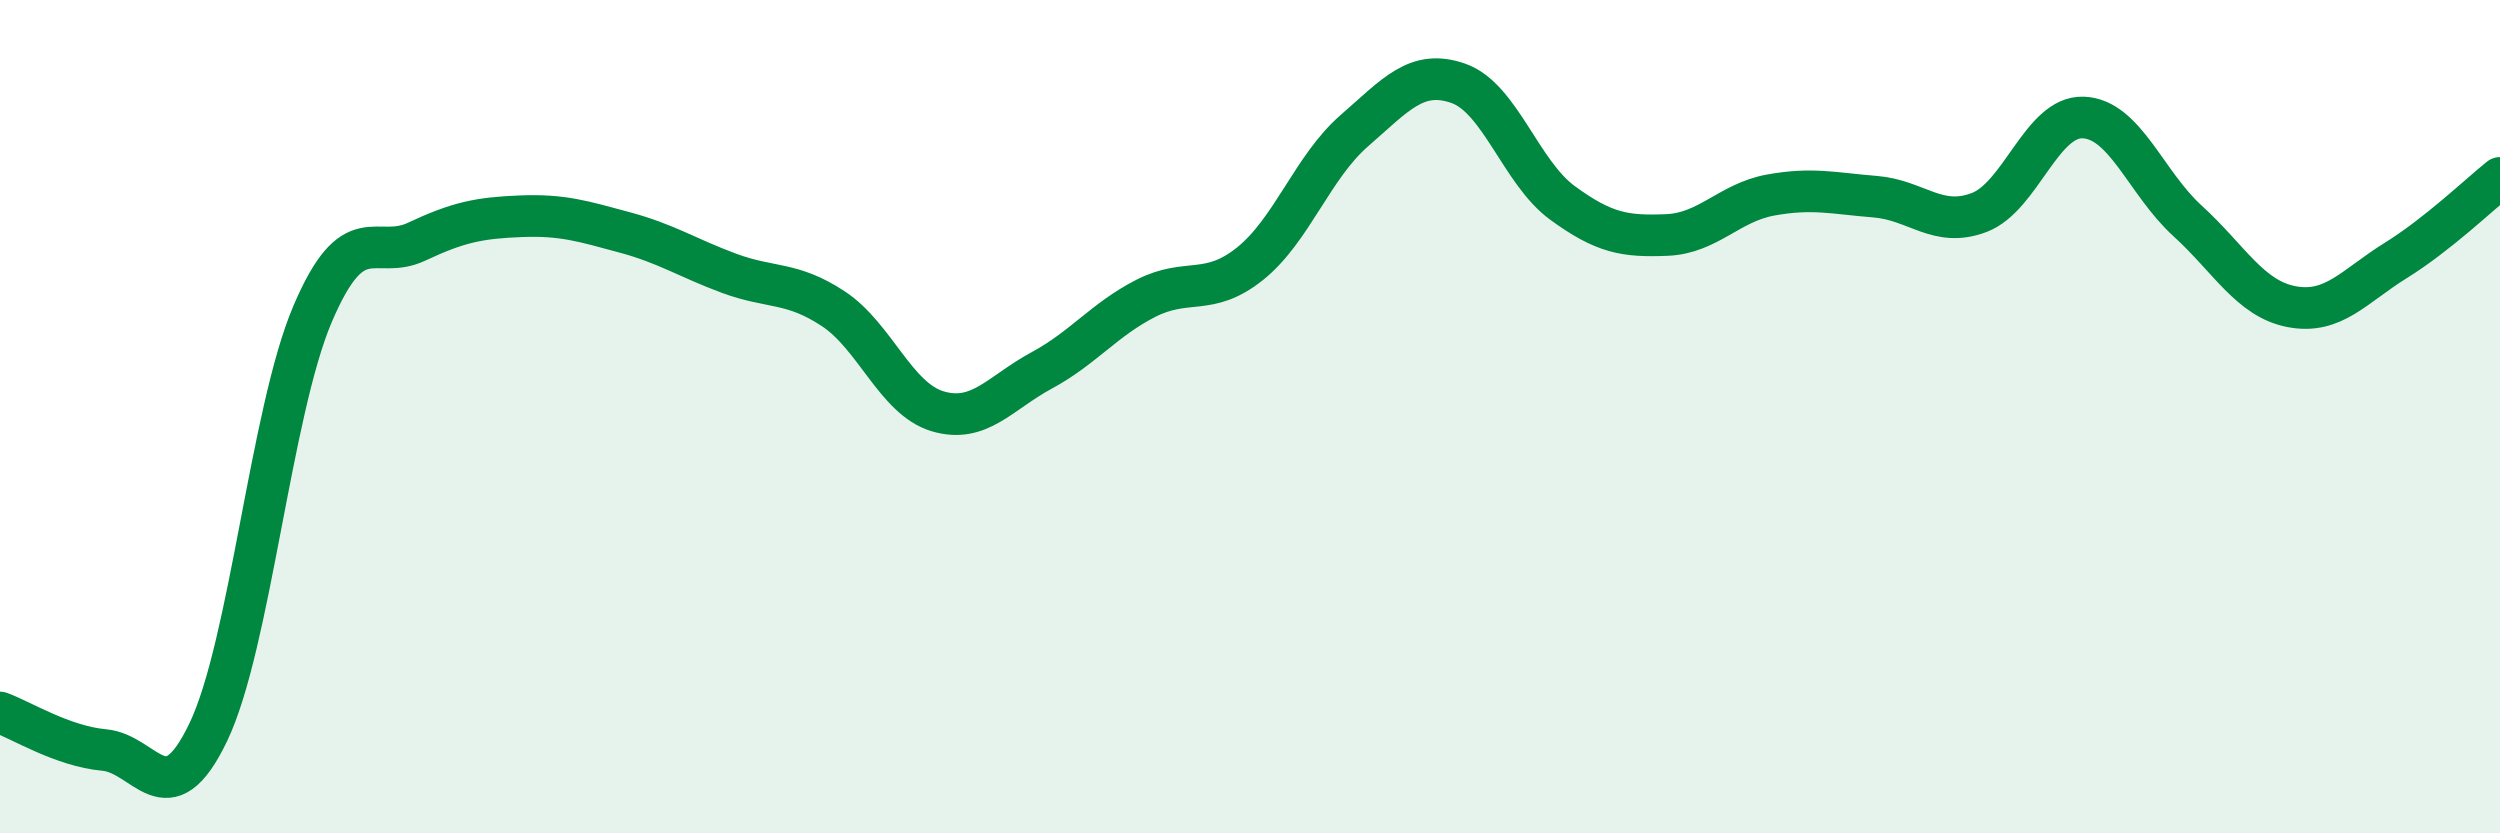
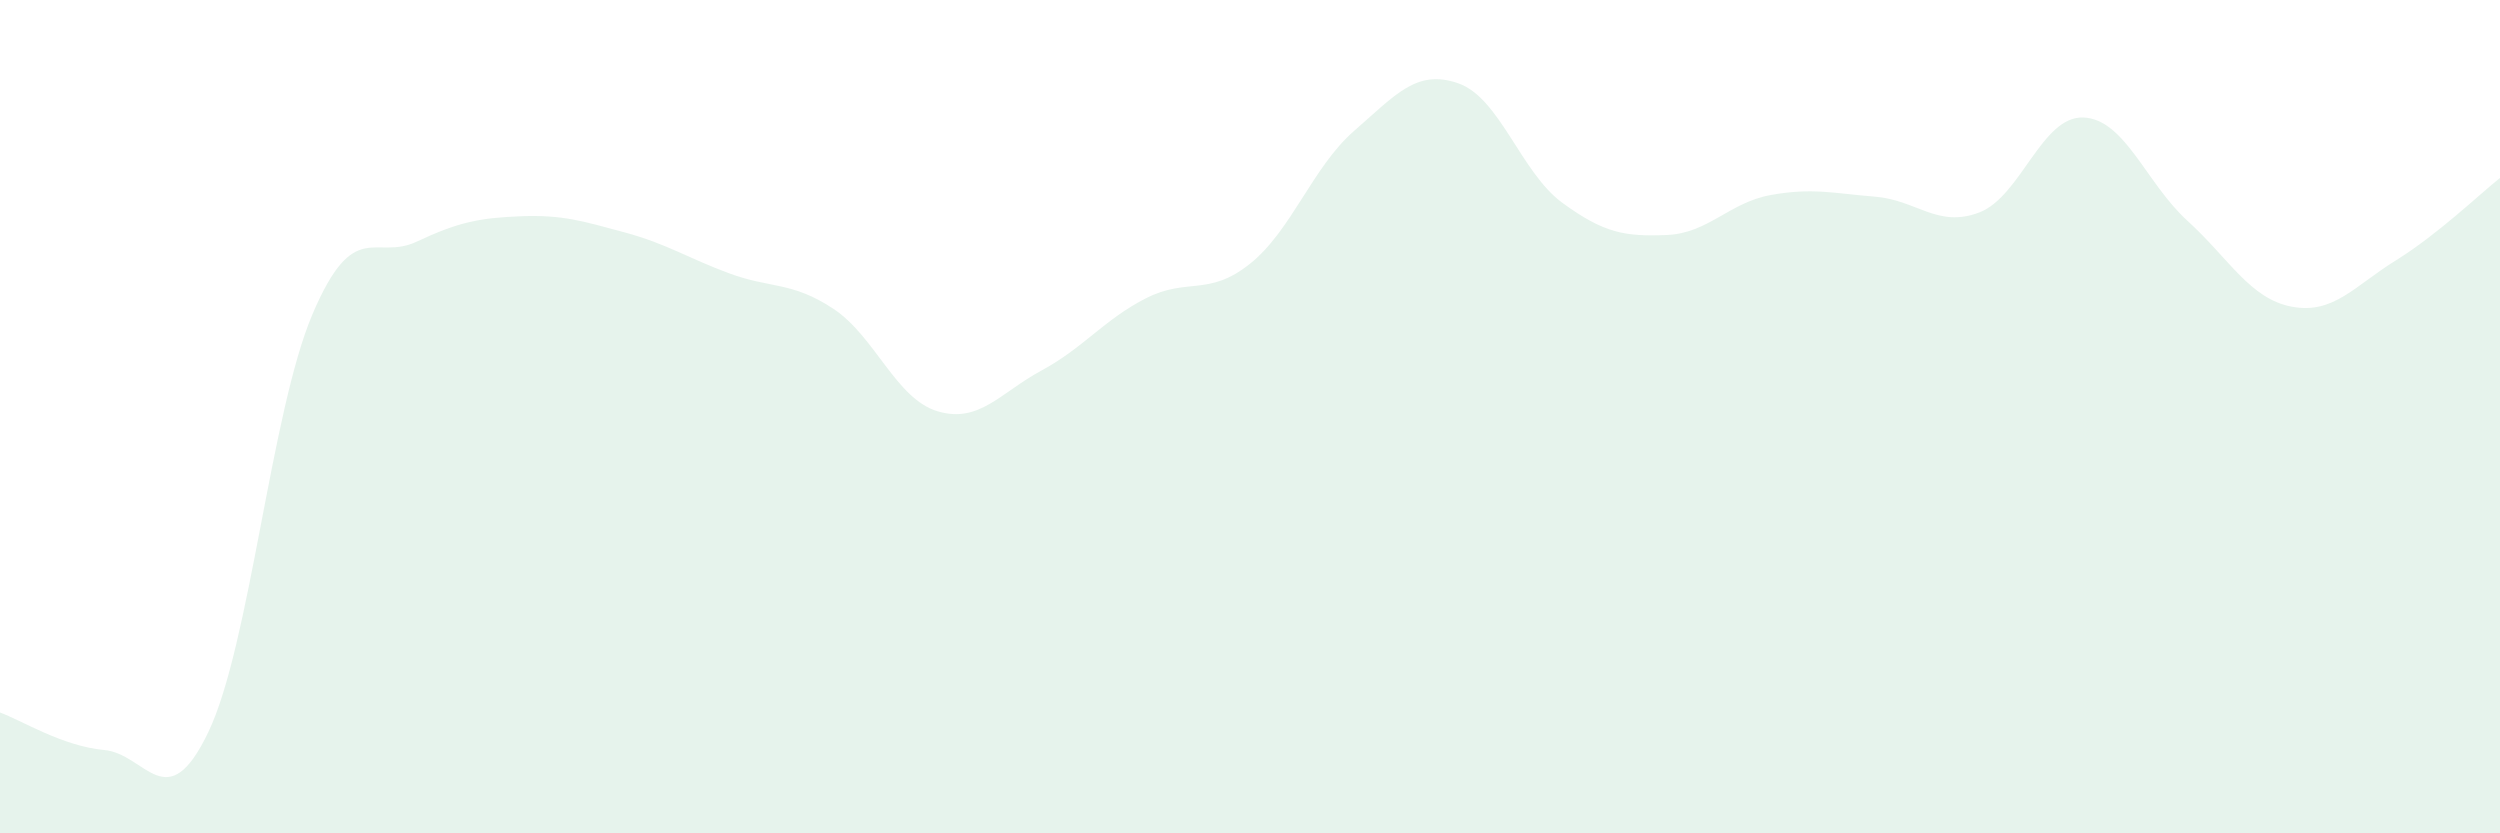
<svg xmlns="http://www.w3.org/2000/svg" width="60" height="20" viewBox="0 0 60 20">
  <path d="M 0,17.1 C 0.5,17.28 1.5,17.91 2.5,18 C 3.5,18.09 4,19.66 5,17.57 C 6,15.48 6.5,9.89 7.5,7.54 C 8.5,5.19 9,6.27 10,5.8 C 11,5.33 11.5,5.23 12.5,5.19 C 13.5,5.15 14,5.31 15,5.58 C 16,5.85 16.5,6.19 17.5,6.56 C 18.5,6.93 19,6.75 20,7.41 C 21,8.07 21.5,9.57 22.5,9.87 C 23.5,10.17 24,9.43 25,8.89 C 26,8.35 26.5,7.67 27.5,7.16 C 28.5,6.65 29,7.13 30,6.33 C 31,5.53 31.5,4.01 32.5,3.14 C 33.5,2.27 34,1.65 35,2 C 36,2.35 36.5,4.14 37.5,4.87 C 38.5,5.6 39,5.68 40,5.64 C 41,5.6 41.5,4.86 42.5,4.68 C 43.5,4.5 44,4.64 45,4.72 C 46,4.8 46.5,5.48 47.5,5.1 C 48.5,4.72 49,2.78 50,2.82 C 51,2.86 51.5,4.39 52.5,5.3 C 53.5,6.21 54,7.17 55,7.36 C 56,7.55 56.5,6.87 57.5,6.25 C 58.5,5.63 59.5,4.67 60,4.27L60 20L0 20Z" fill="#008740" opacity="0.1" stroke-linecap="round" stroke-linejoin="round" />
-   <path d="M 0,17.1 C 0.5,17.28 1.5,17.91 2.5,18 C 3.5,18.09 4,19.66 5,17.57 C 6,15.48 6.5,9.89 7.5,7.54 C 8.5,5.19 9,6.27 10,5.8 C 11,5.33 11.5,5.23 12.5,5.19 C 13.5,5.15 14,5.31 15,5.58 C 16,5.85 16.5,6.19 17.5,6.56 C 18.5,6.93 19,6.75 20,7.41 C 21,8.07 21.5,9.57 22.5,9.87 C 23.5,10.17 24,9.43 25,8.89 C 26,8.35 26.5,7.67 27.5,7.16 C 28.5,6.65 29,7.13 30,6.33 C 31,5.53 31.5,4.01 32.5,3.14 C 33.5,2.27 34,1.65 35,2 C 36,2.35 36.5,4.14 37.5,4.87 C 38.5,5.6 39,5.68 40,5.64 C 41,5.6 41.5,4.86 42.5,4.68 C 43.5,4.5 44,4.64 45,4.72 C 46,4.8 46.5,5.48 47.5,5.1 C 48.5,4.72 49,2.78 50,2.82 C 51,2.86 51.5,4.39 52.5,5.3 C 53.5,6.21 54,7.17 55,7.36 C 56,7.55 56.5,6.87 57.5,6.25 C 58.5,5.63 59.5,4.67 60,4.27" stroke="#008740" stroke-width="1" fill="none" stroke-linecap="round" stroke-linejoin="round" />
</svg>